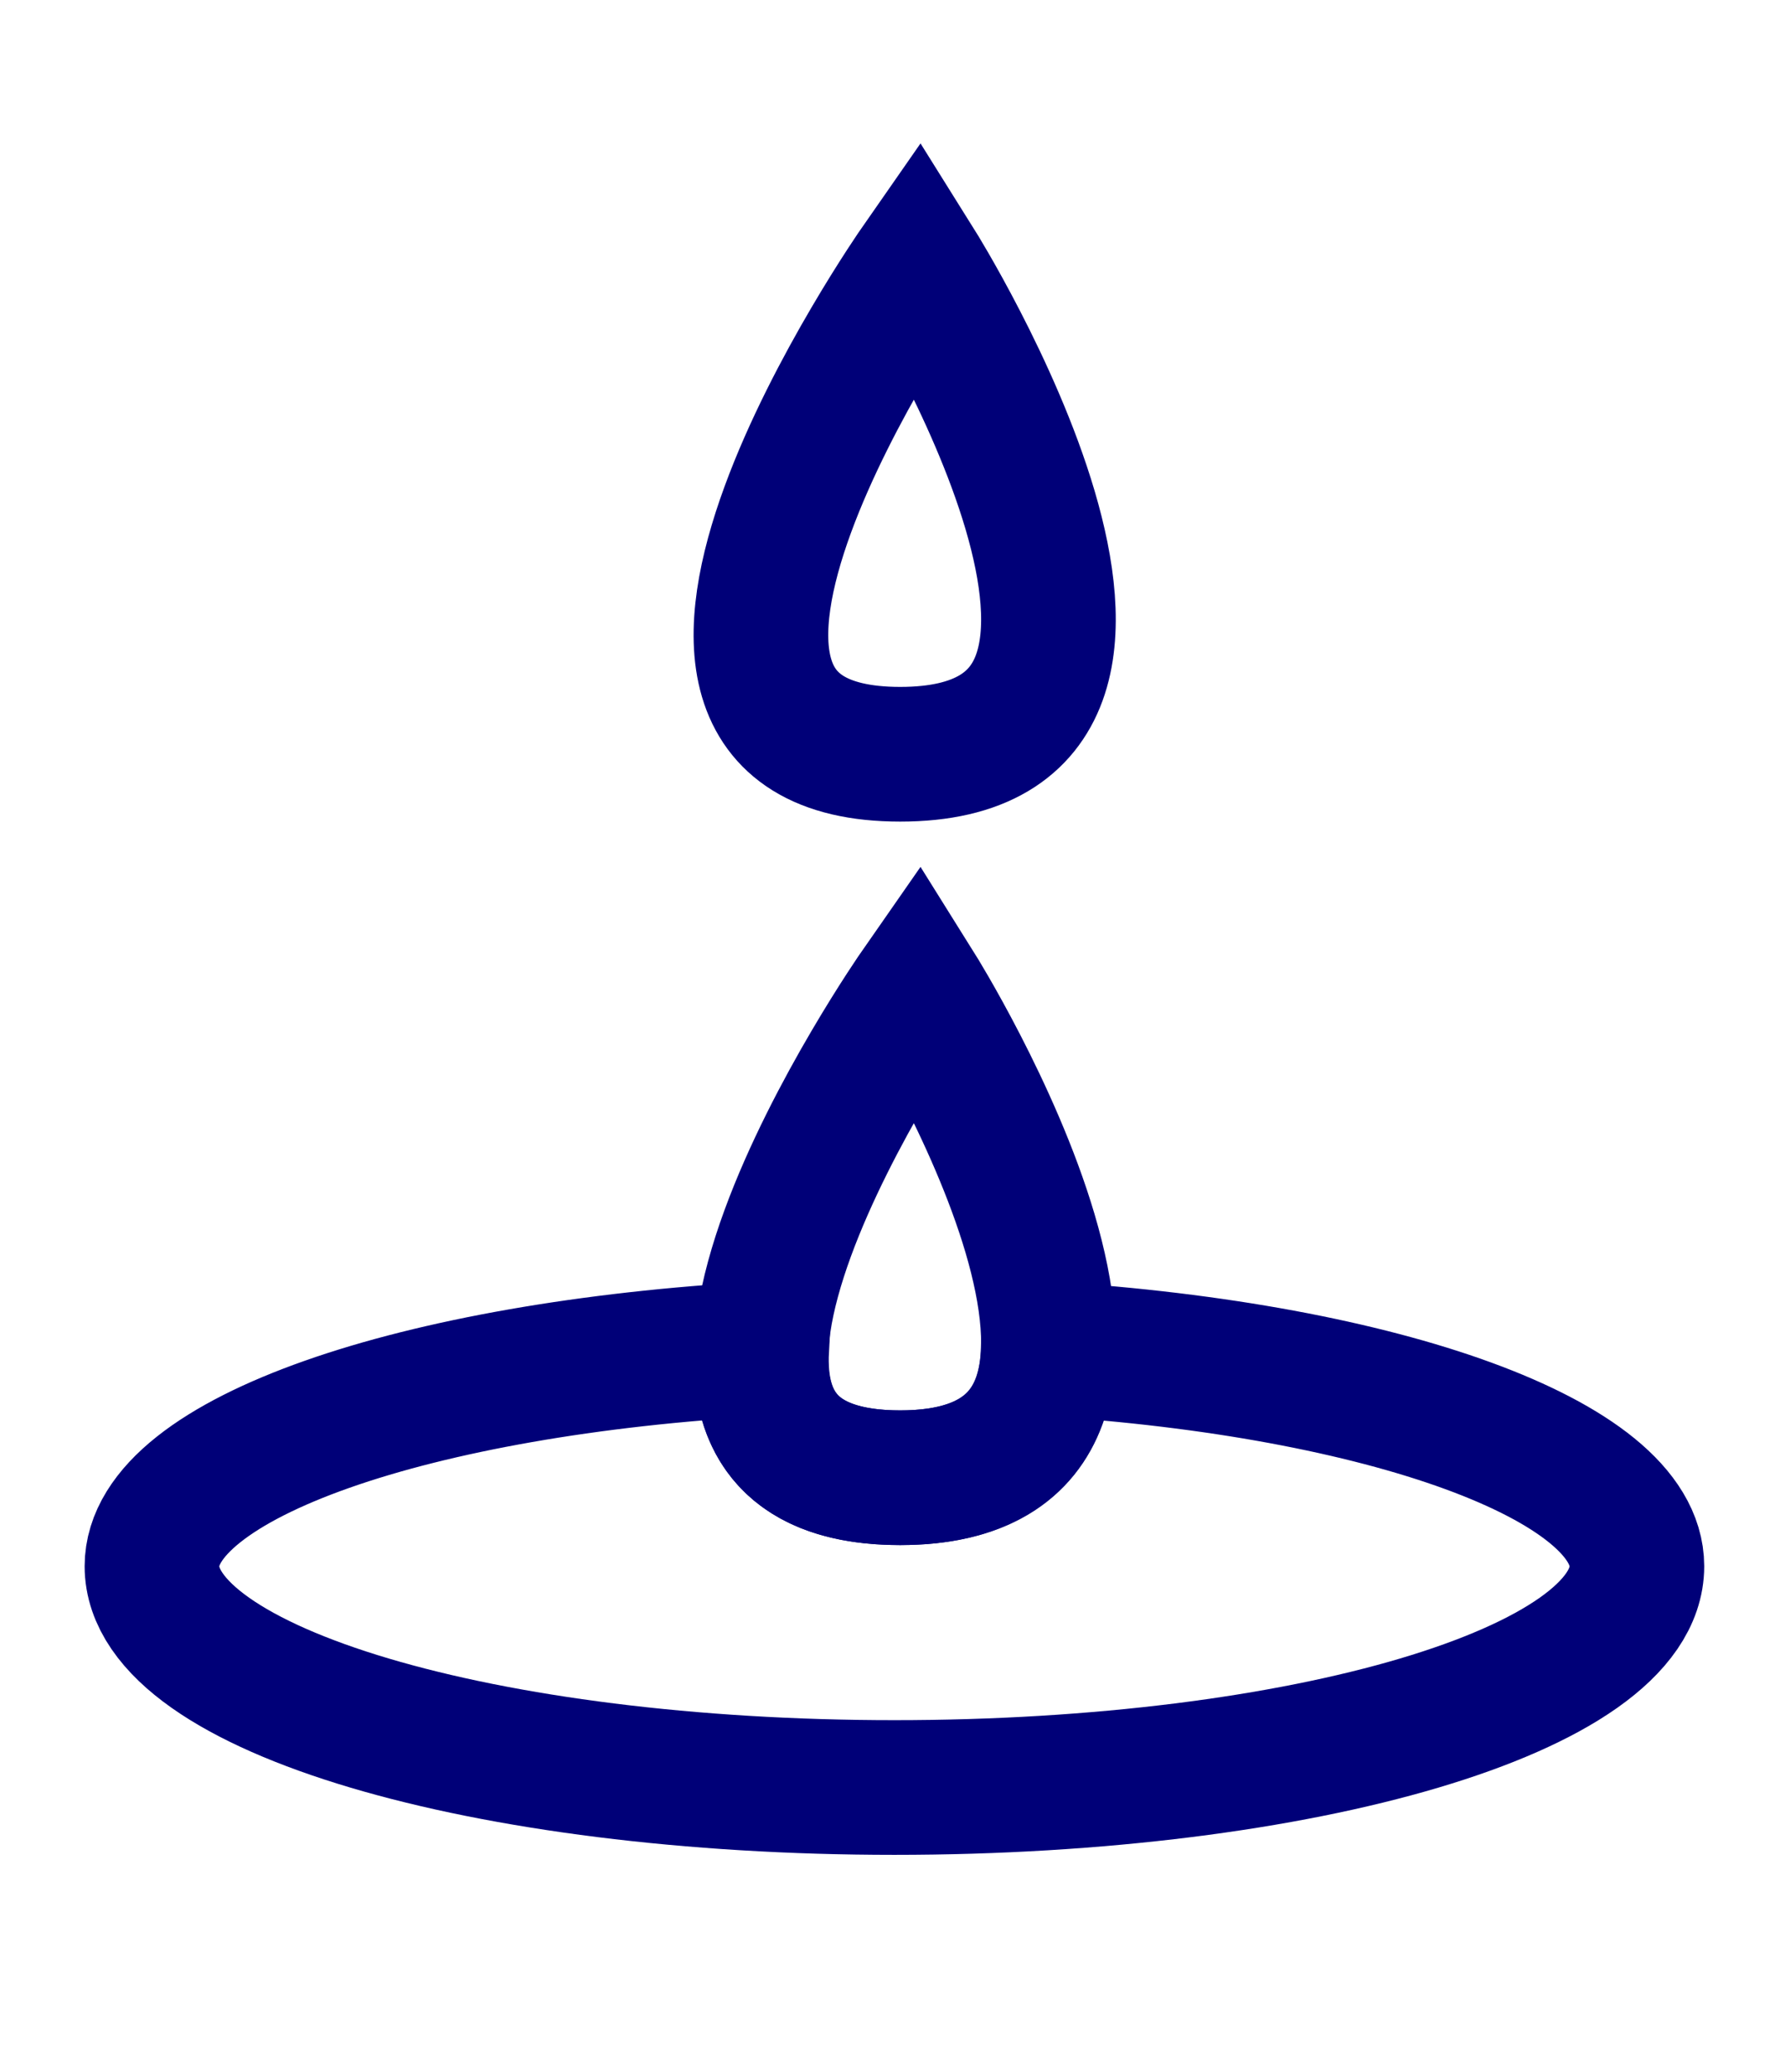
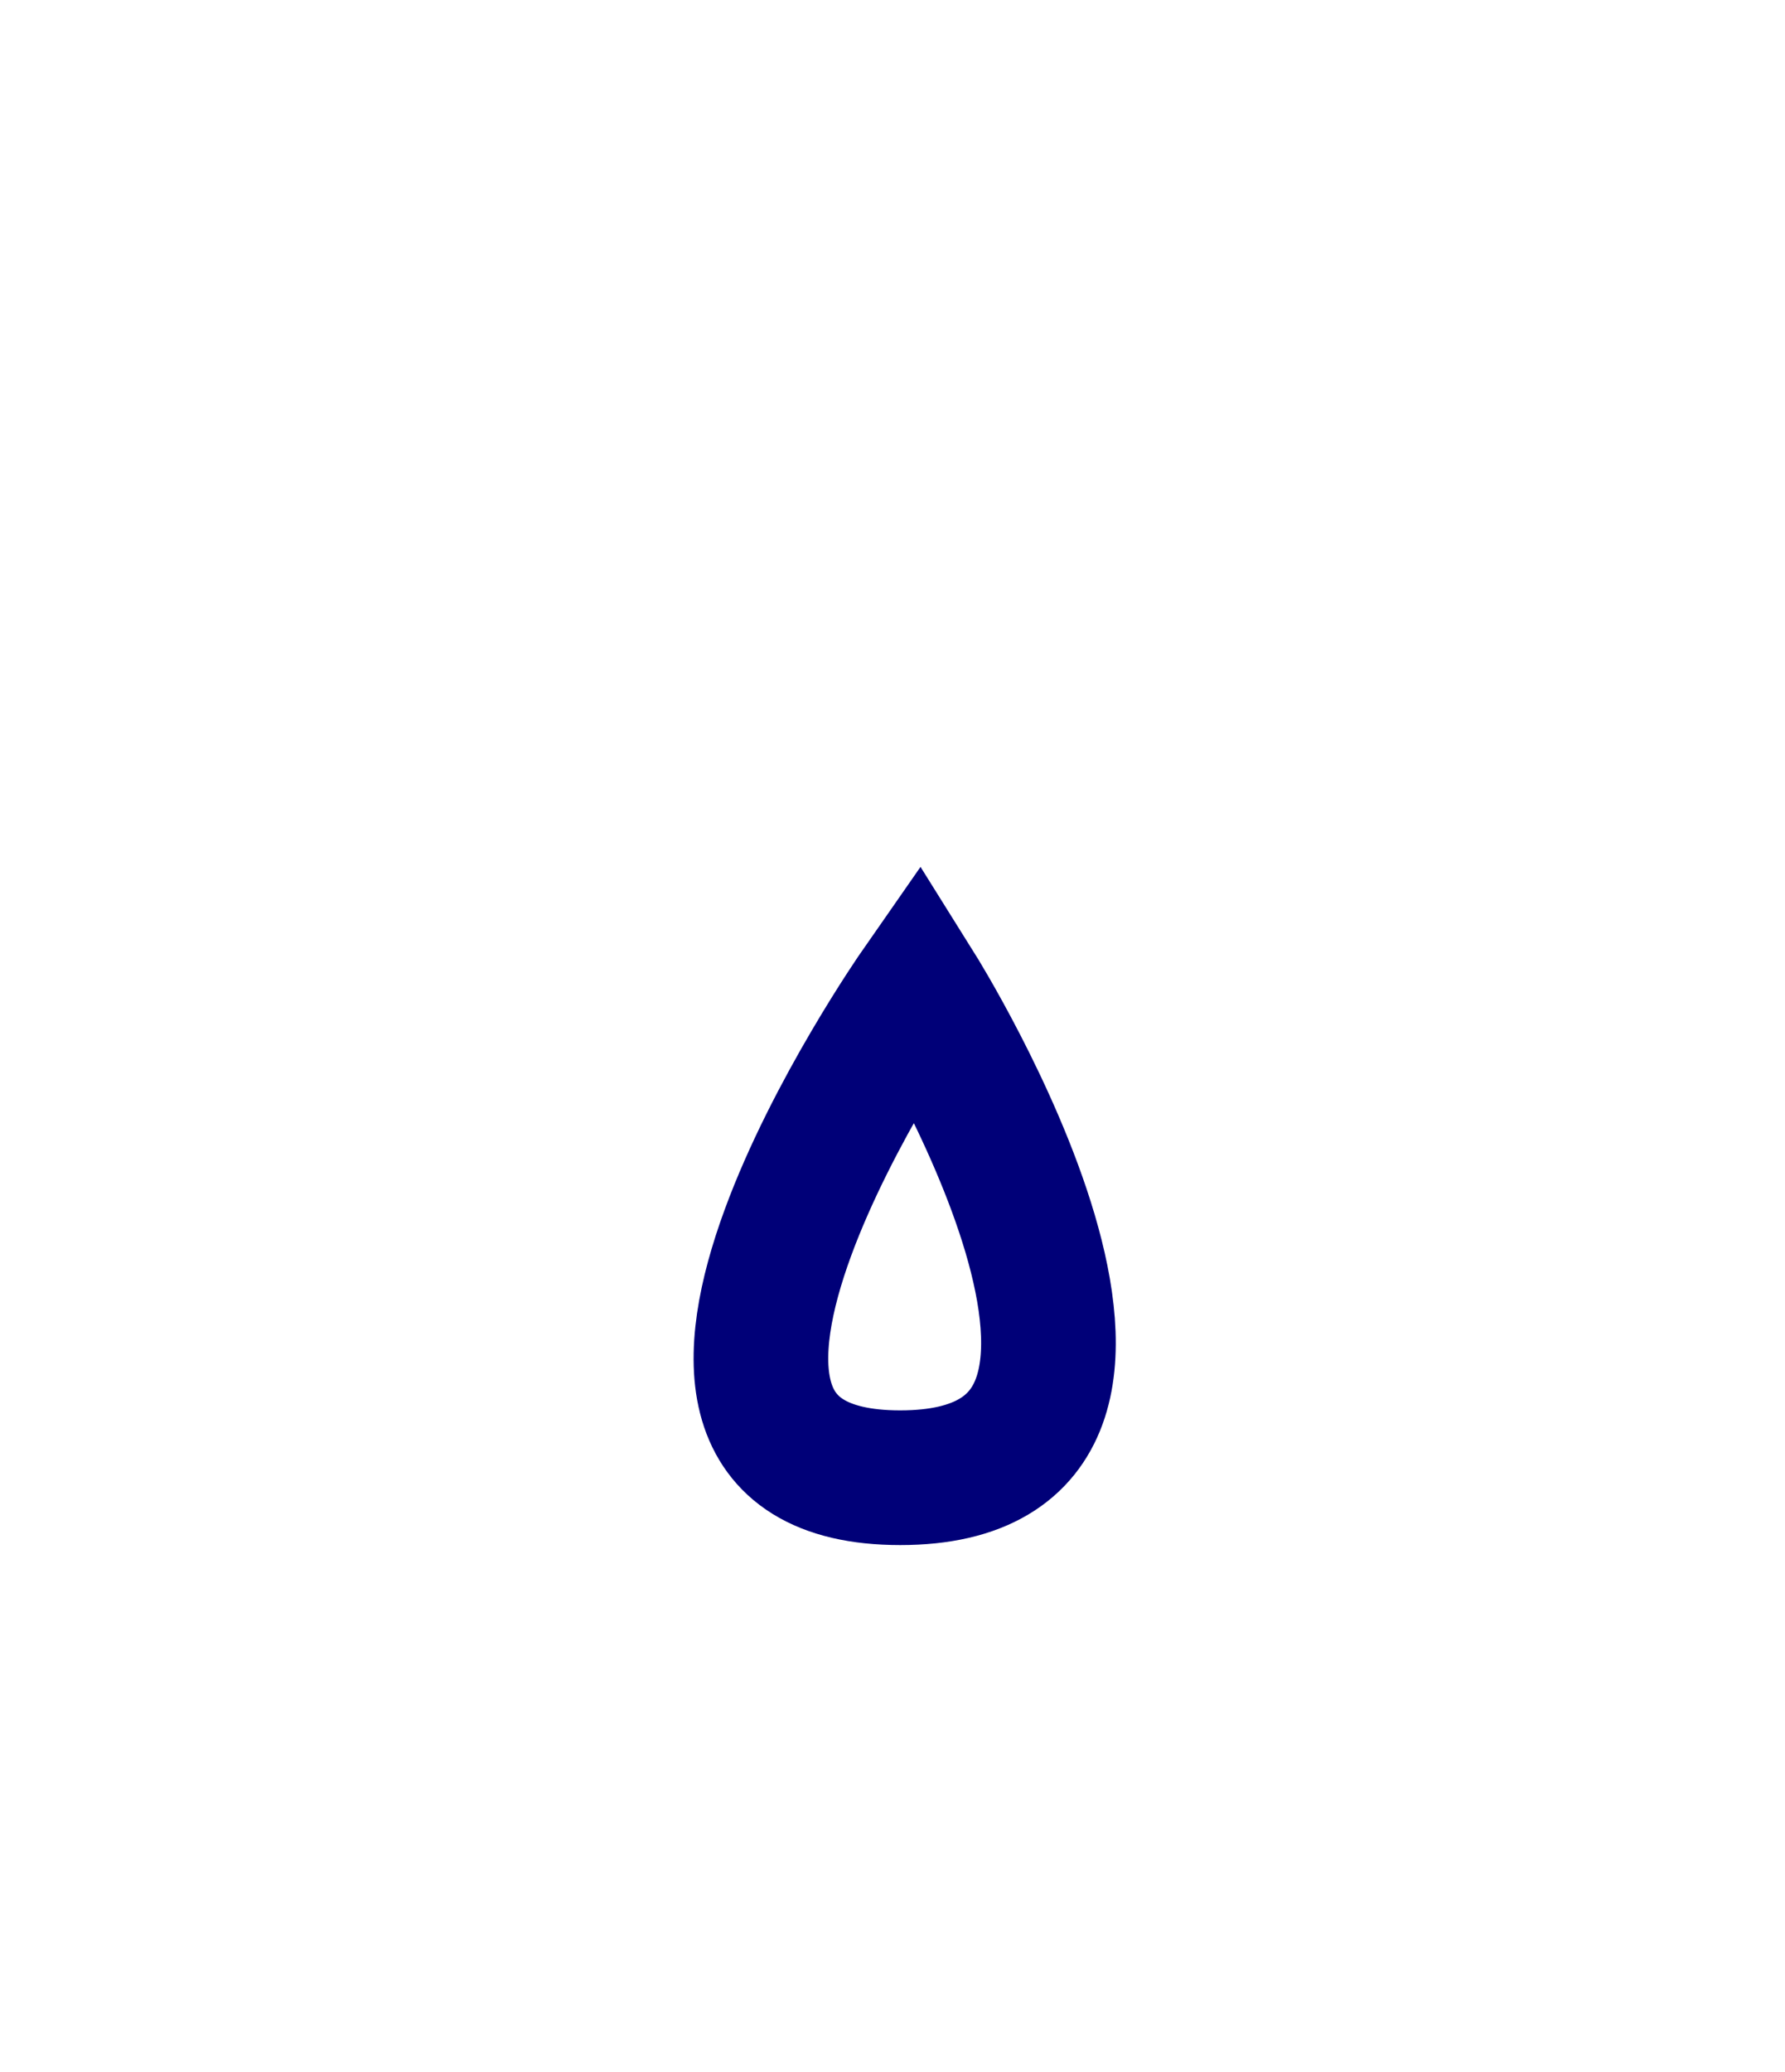
<svg xmlns="http://www.w3.org/2000/svg" version="1.1" id="Layer_1" x="0px" y="0px" width="92.8px" height="107.7px" viewBox="0 0 92.8 107.7" style="enable-background:new 0 0 92.8 107.7;" xml:space="preserve">
  <style type="text/css">
	.st0{fill:none;stroke:#000078;stroke-width:7;stroke-miterlimit:10;}
</style>
  <path class="st0" d="M47.7,51.4c0,0-17.7,25.4-0.9,25.4S47.7,51.4,47.7,51.4z" />
-   <path class="st0" d="M47.7,13.8c0,0-17.7,25.4-0.9,25.4S47.7,13.8,47.7,13.8z" />
-   <path class="st0" d="M54.5,70.1c-0.1,3.8-2.1,6.7-7.7,6.7c-5.7,0-7.4-2.9-7.2-6.7c-18,1-31.7,5.7-31.7,11.3  c0,6.4,17.3,11.5,38.6,11.5s38.6-5.1,38.6-11.5C85.1,75.9,71.9,71.2,54.5,70.1z" />
</svg>